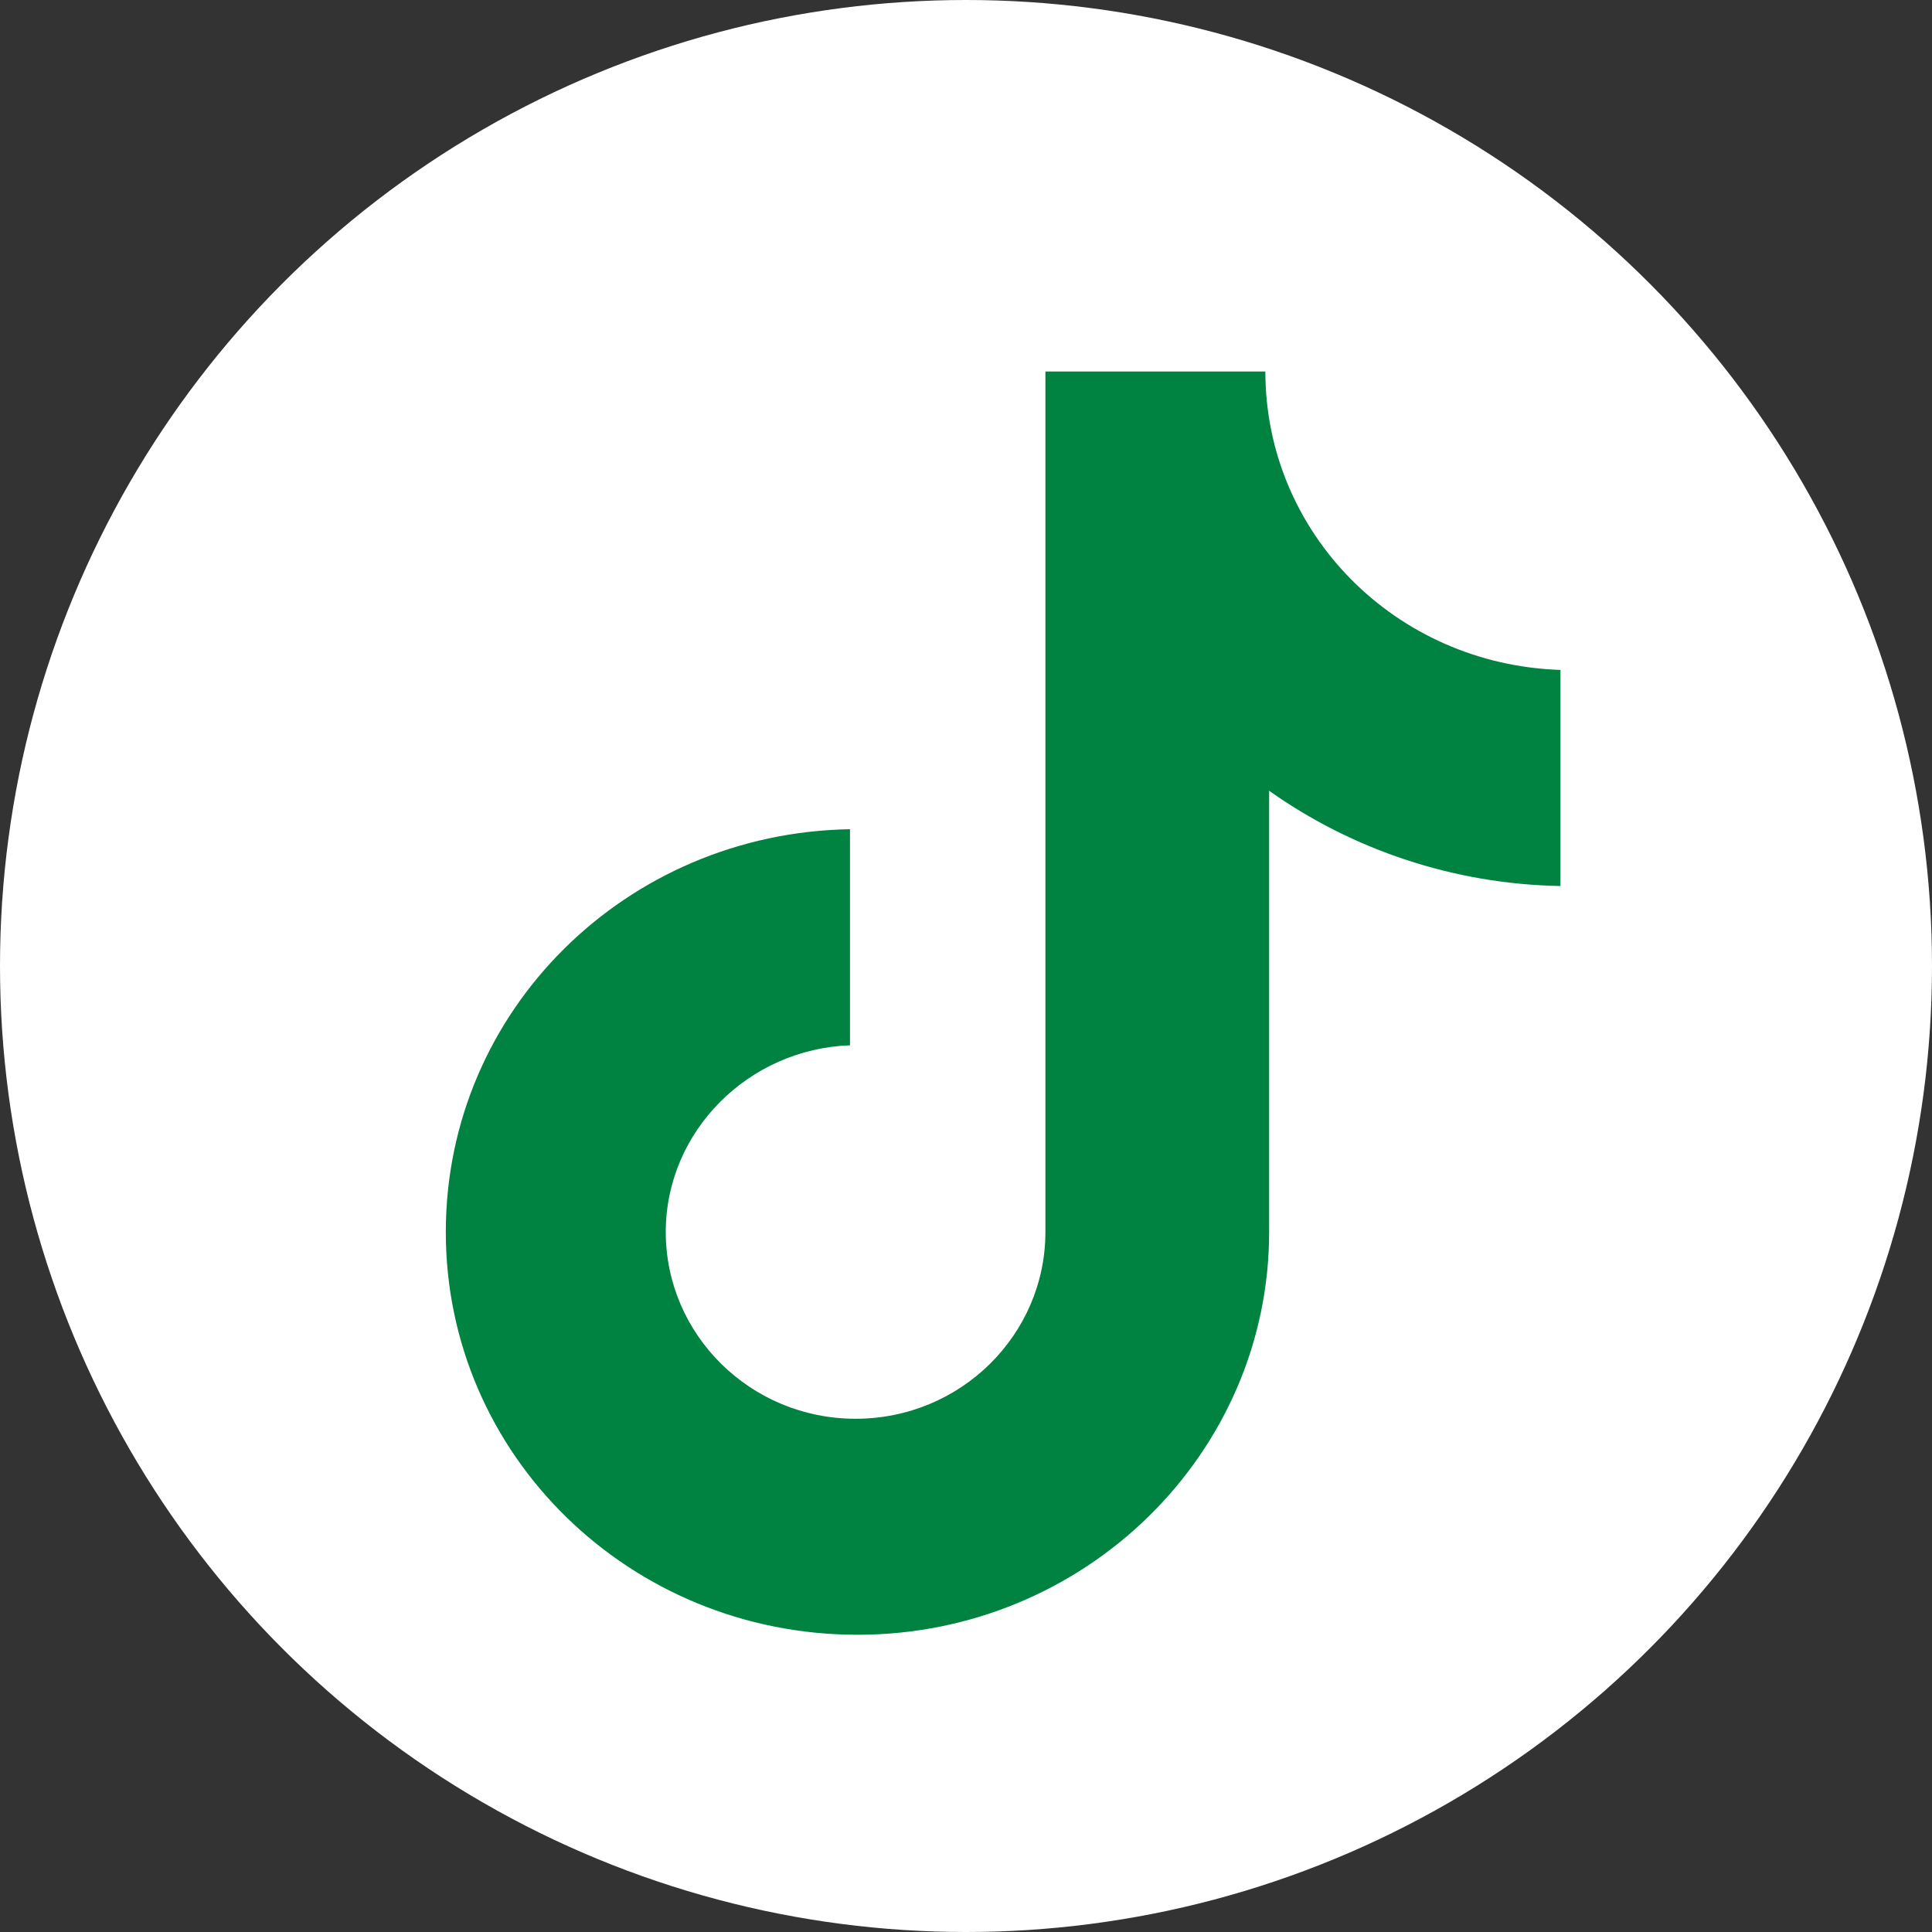
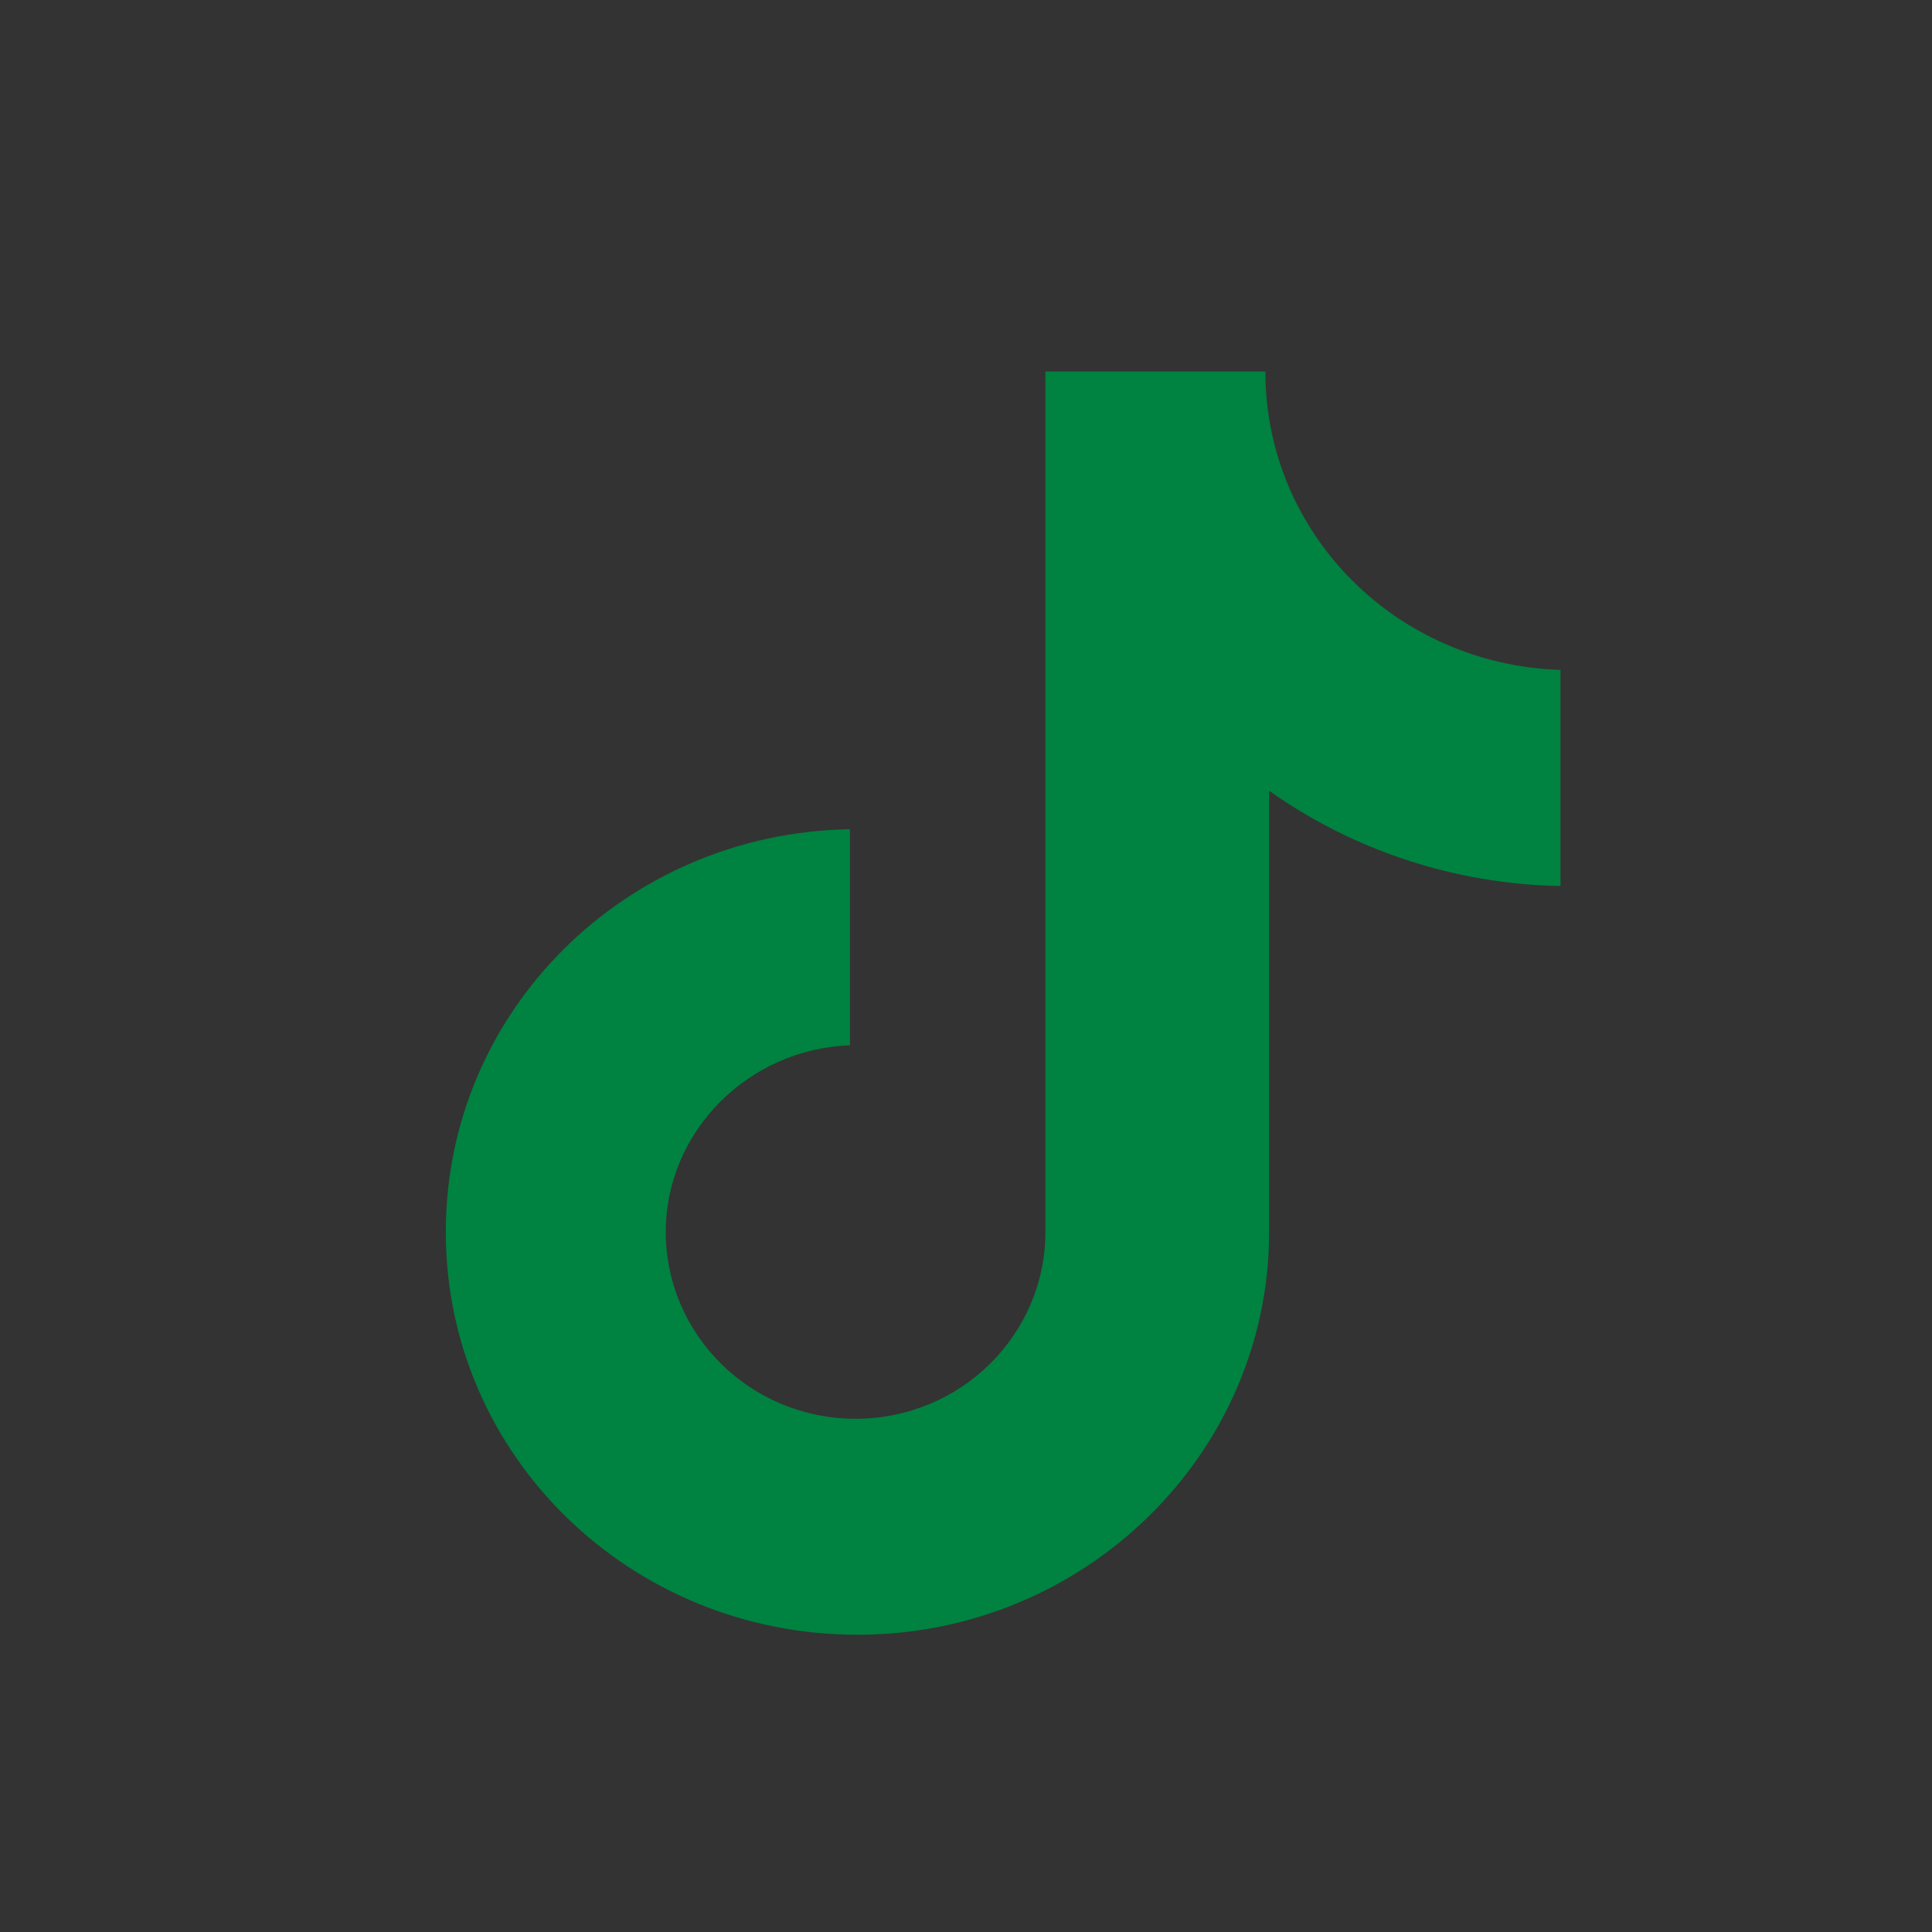
<svg xmlns="http://www.w3.org/2000/svg" width="20" height="20" viewBox="0 0 20 20" fill="none">
  <rect x="0" y="0" width="20" height="20" fill="#333333" stroke="none" />
-   <circle cx="10" cy="10" r="10" fill="white" />
  <path d="M13.099 3.846H10.822V12.754C10.822 13.815 9.947 14.687 8.857 14.687C7.767 14.687 6.892 13.815 6.892 12.754C6.892 11.711 7.748 10.858 8.799 10.821V8.584C6.483 8.622 4.615 10.46 4.615 12.754C4.615 15.066 6.522 16.923 8.877 16.923C11.231 16.923 13.138 15.047 13.138 12.754V8.186C13.994 8.793 15.045 9.153 16.154 9.172V6.935C14.441 6.879 13.099 5.514 13.099 3.846Z" fill="#008240" />
</svg>